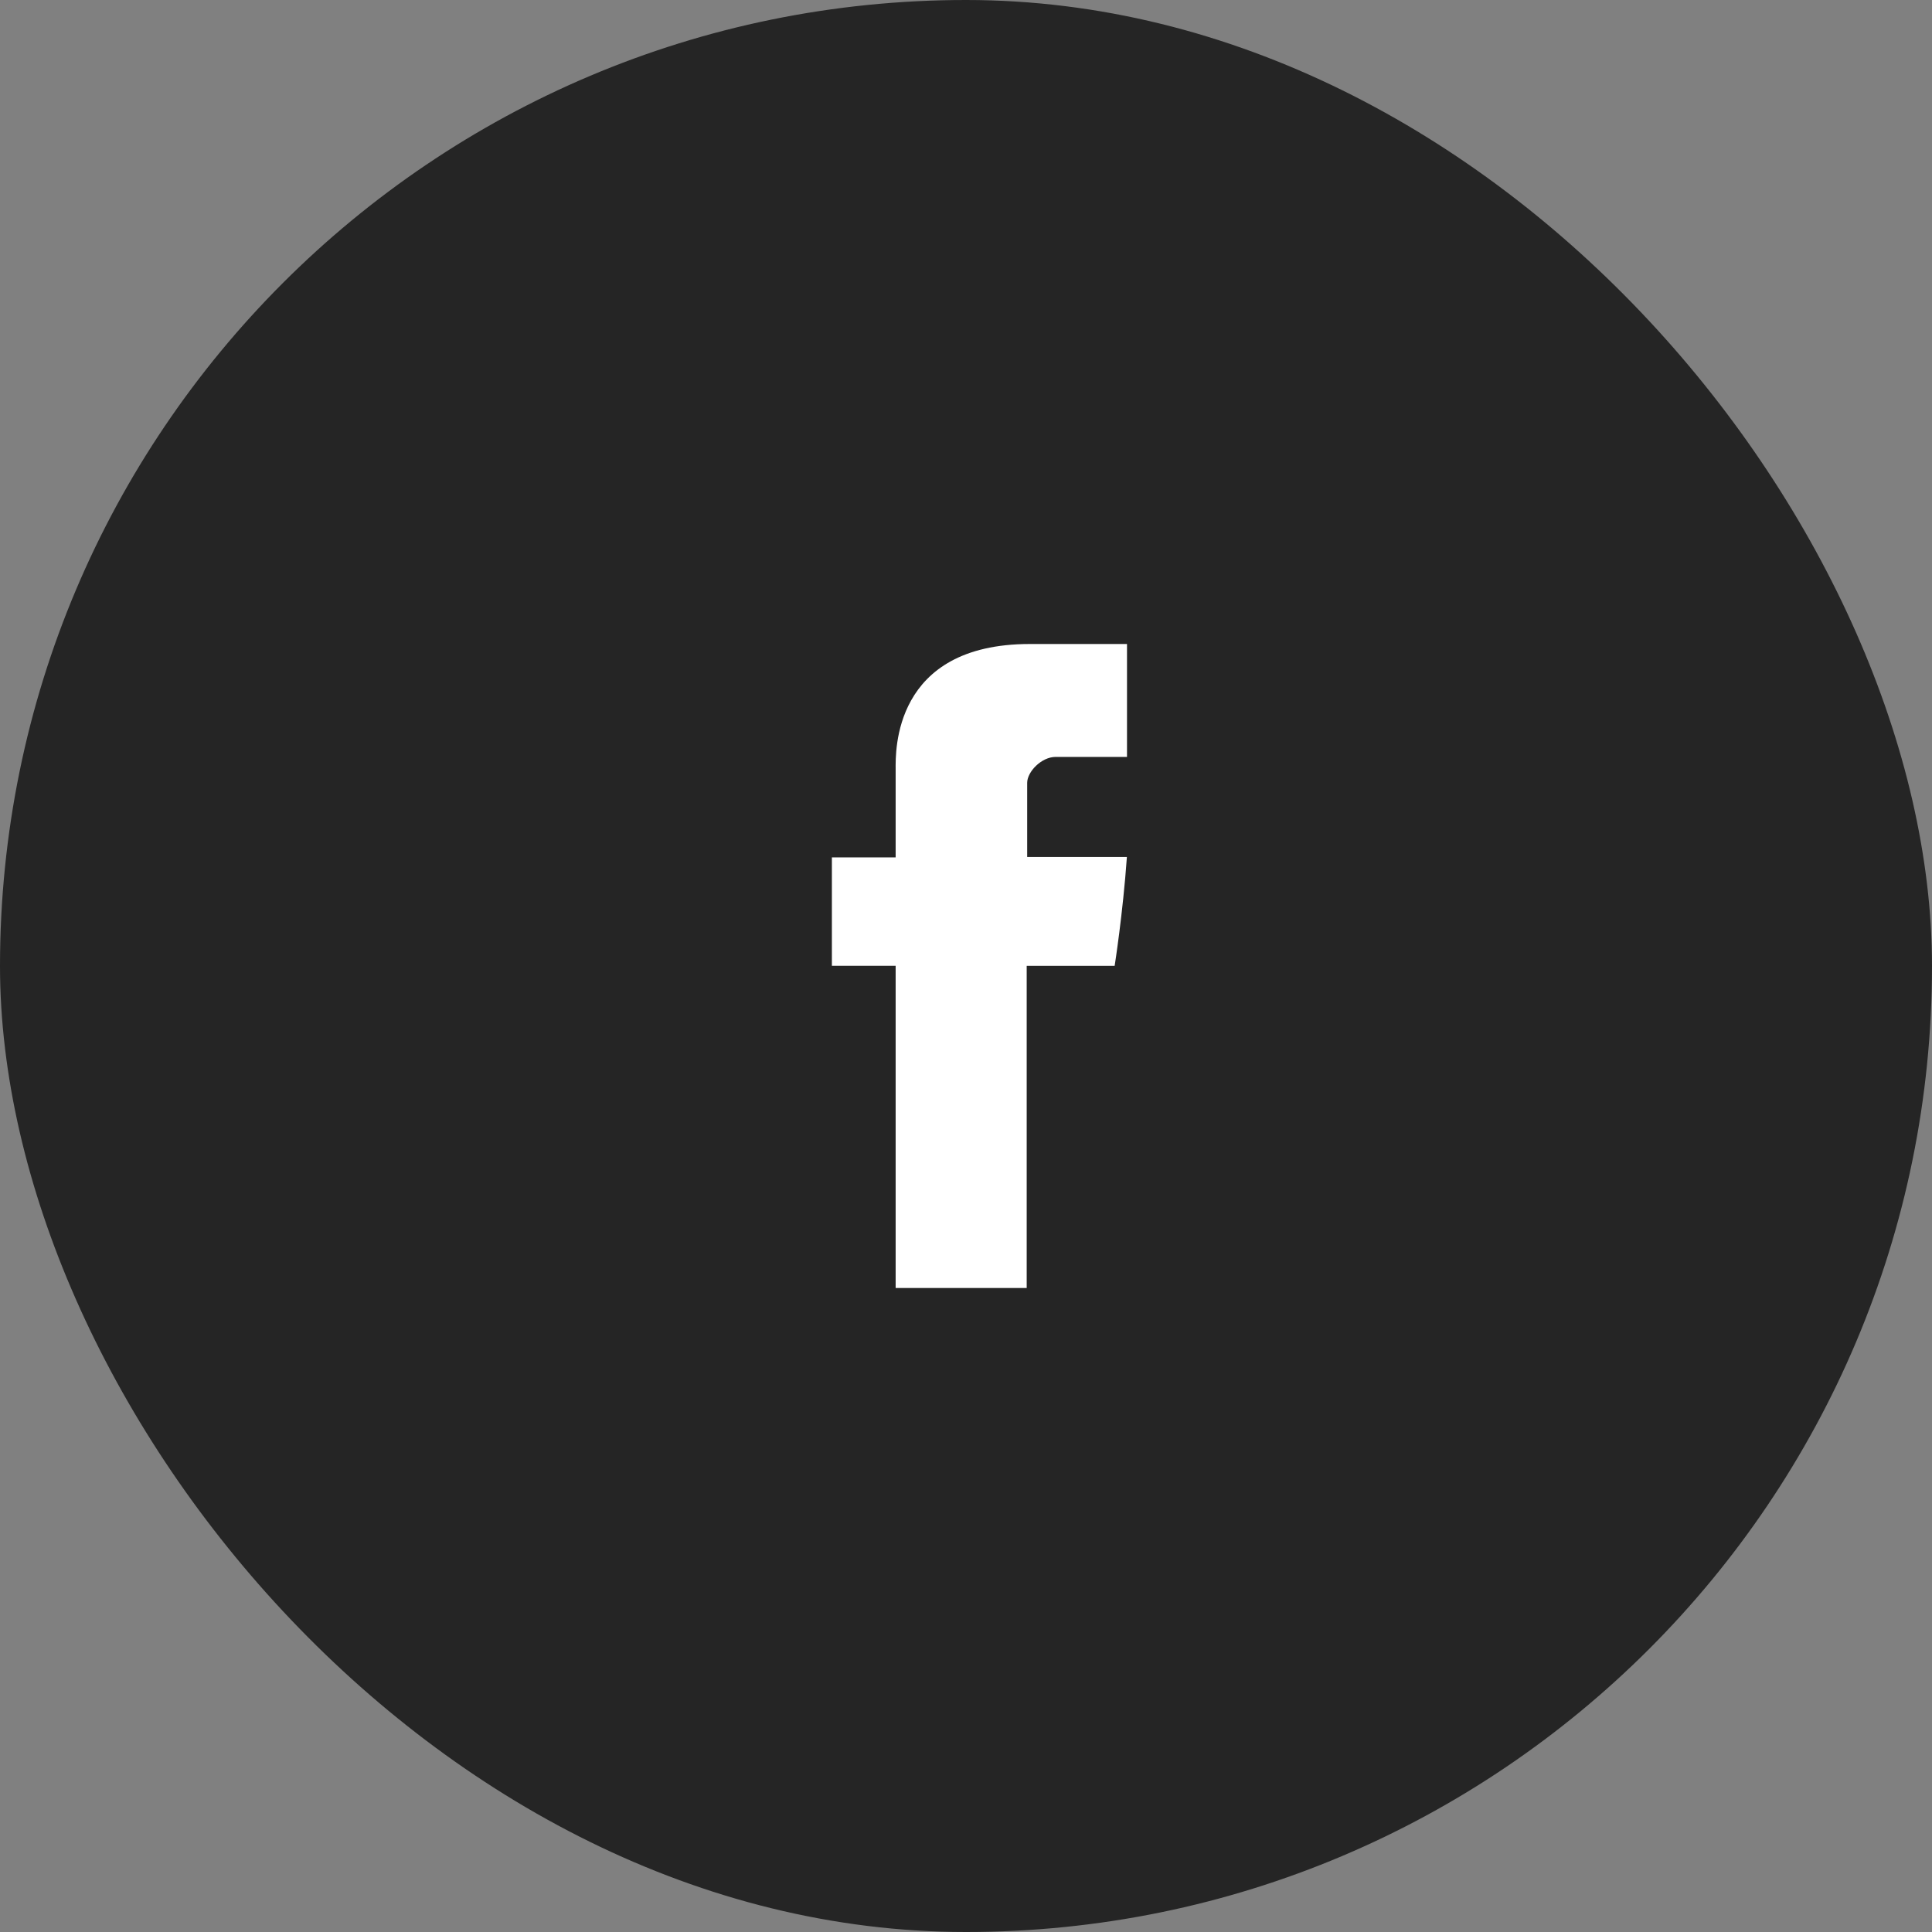
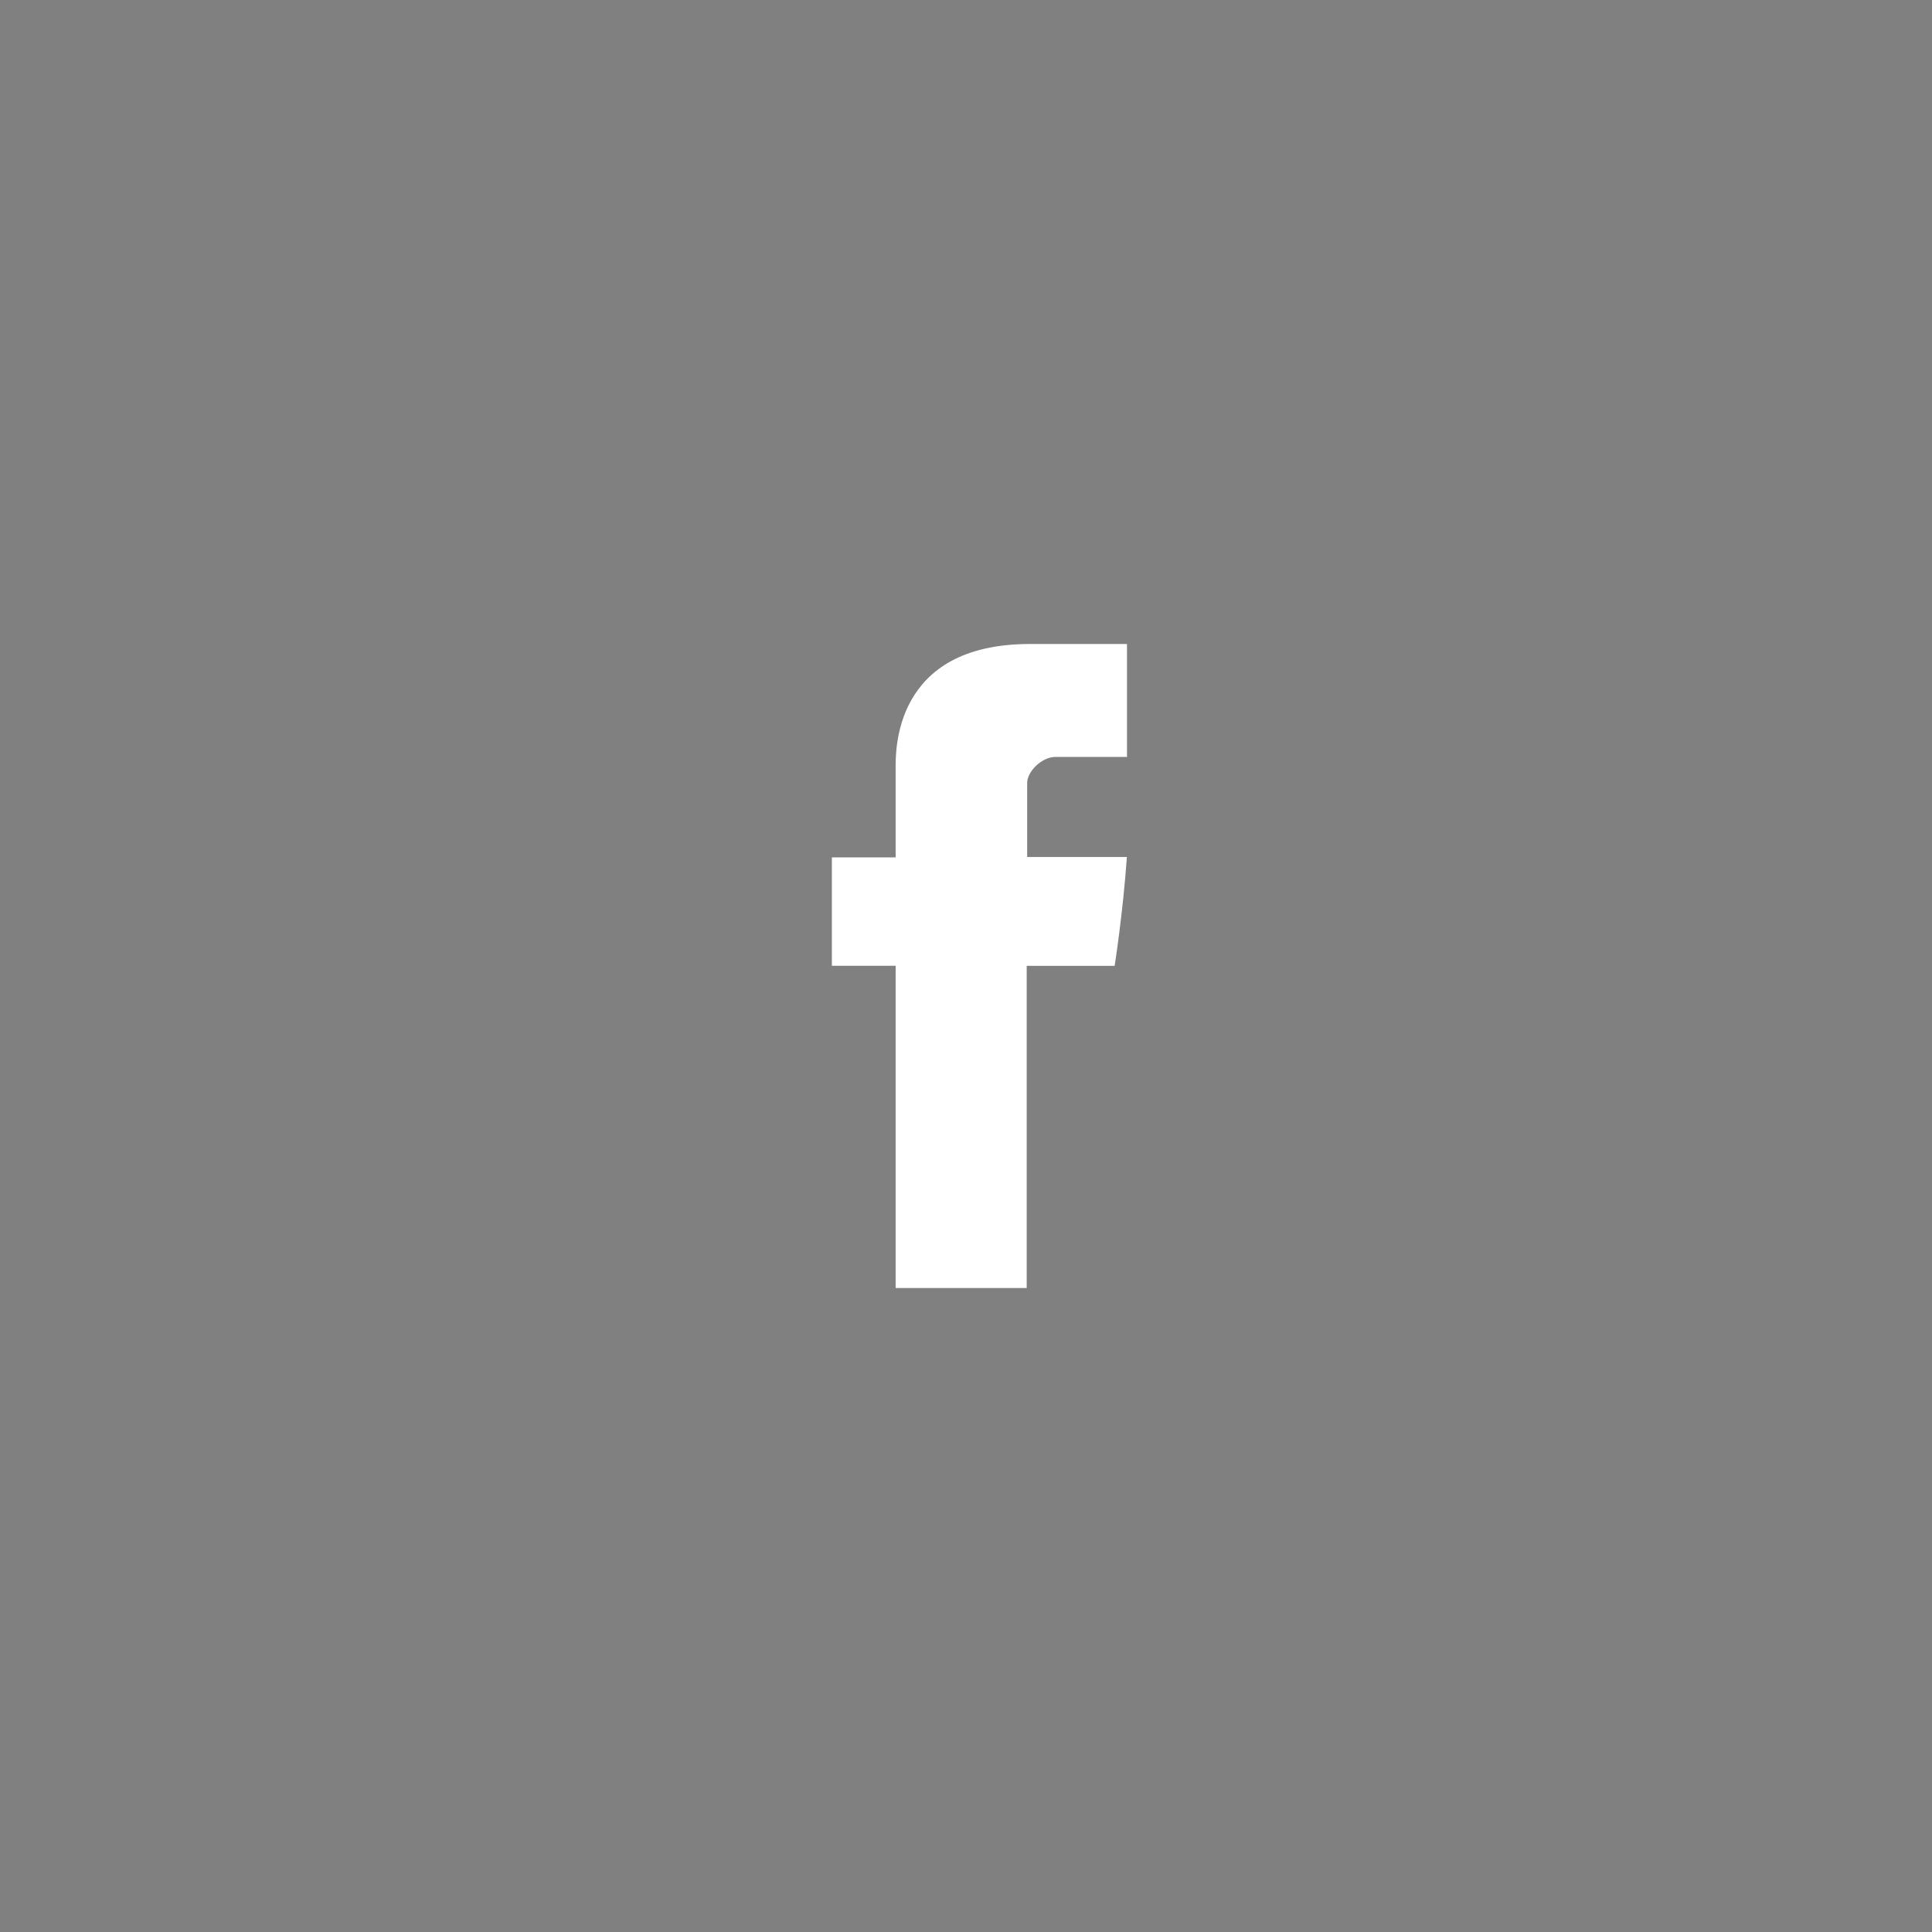
<svg xmlns="http://www.w3.org/2000/svg" width="36" height="36" viewBox="0 0 36 36" fill="none">
  <rect x="0" y="0" width="36" height="36" fill="#808080" stroke="none" />
-   <rect width="36" height="36" rx="18" fill="#252525" />
-   <path fill-rule="evenodd" clip-rule="evenodd" d="M16.689 24H19.131V17.997H20.77C20.77 17.997 20.923 17.028 20.998 15.969H19.14V14.587C19.14 14.381 19.406 14.104 19.67 14.104H21V12H19.19C16.629 12 16.689 14.022 16.689 14.324V15.976H15.501V17.996H16.689V24Z" fill="white" />
+   <path fill-rule="evenodd" clip-rule="evenodd" d="M16.689 24H19.131V17.997H20.77C20.77 17.997 20.923 17.028 20.998 15.969H19.14V14.587C19.14 14.381 19.406 14.104 19.67 14.104H21V12H19.19C16.629 12 16.689 14.022 16.689 14.324V15.976H15.501V17.996H16.689Z" fill="white" />
</svg>